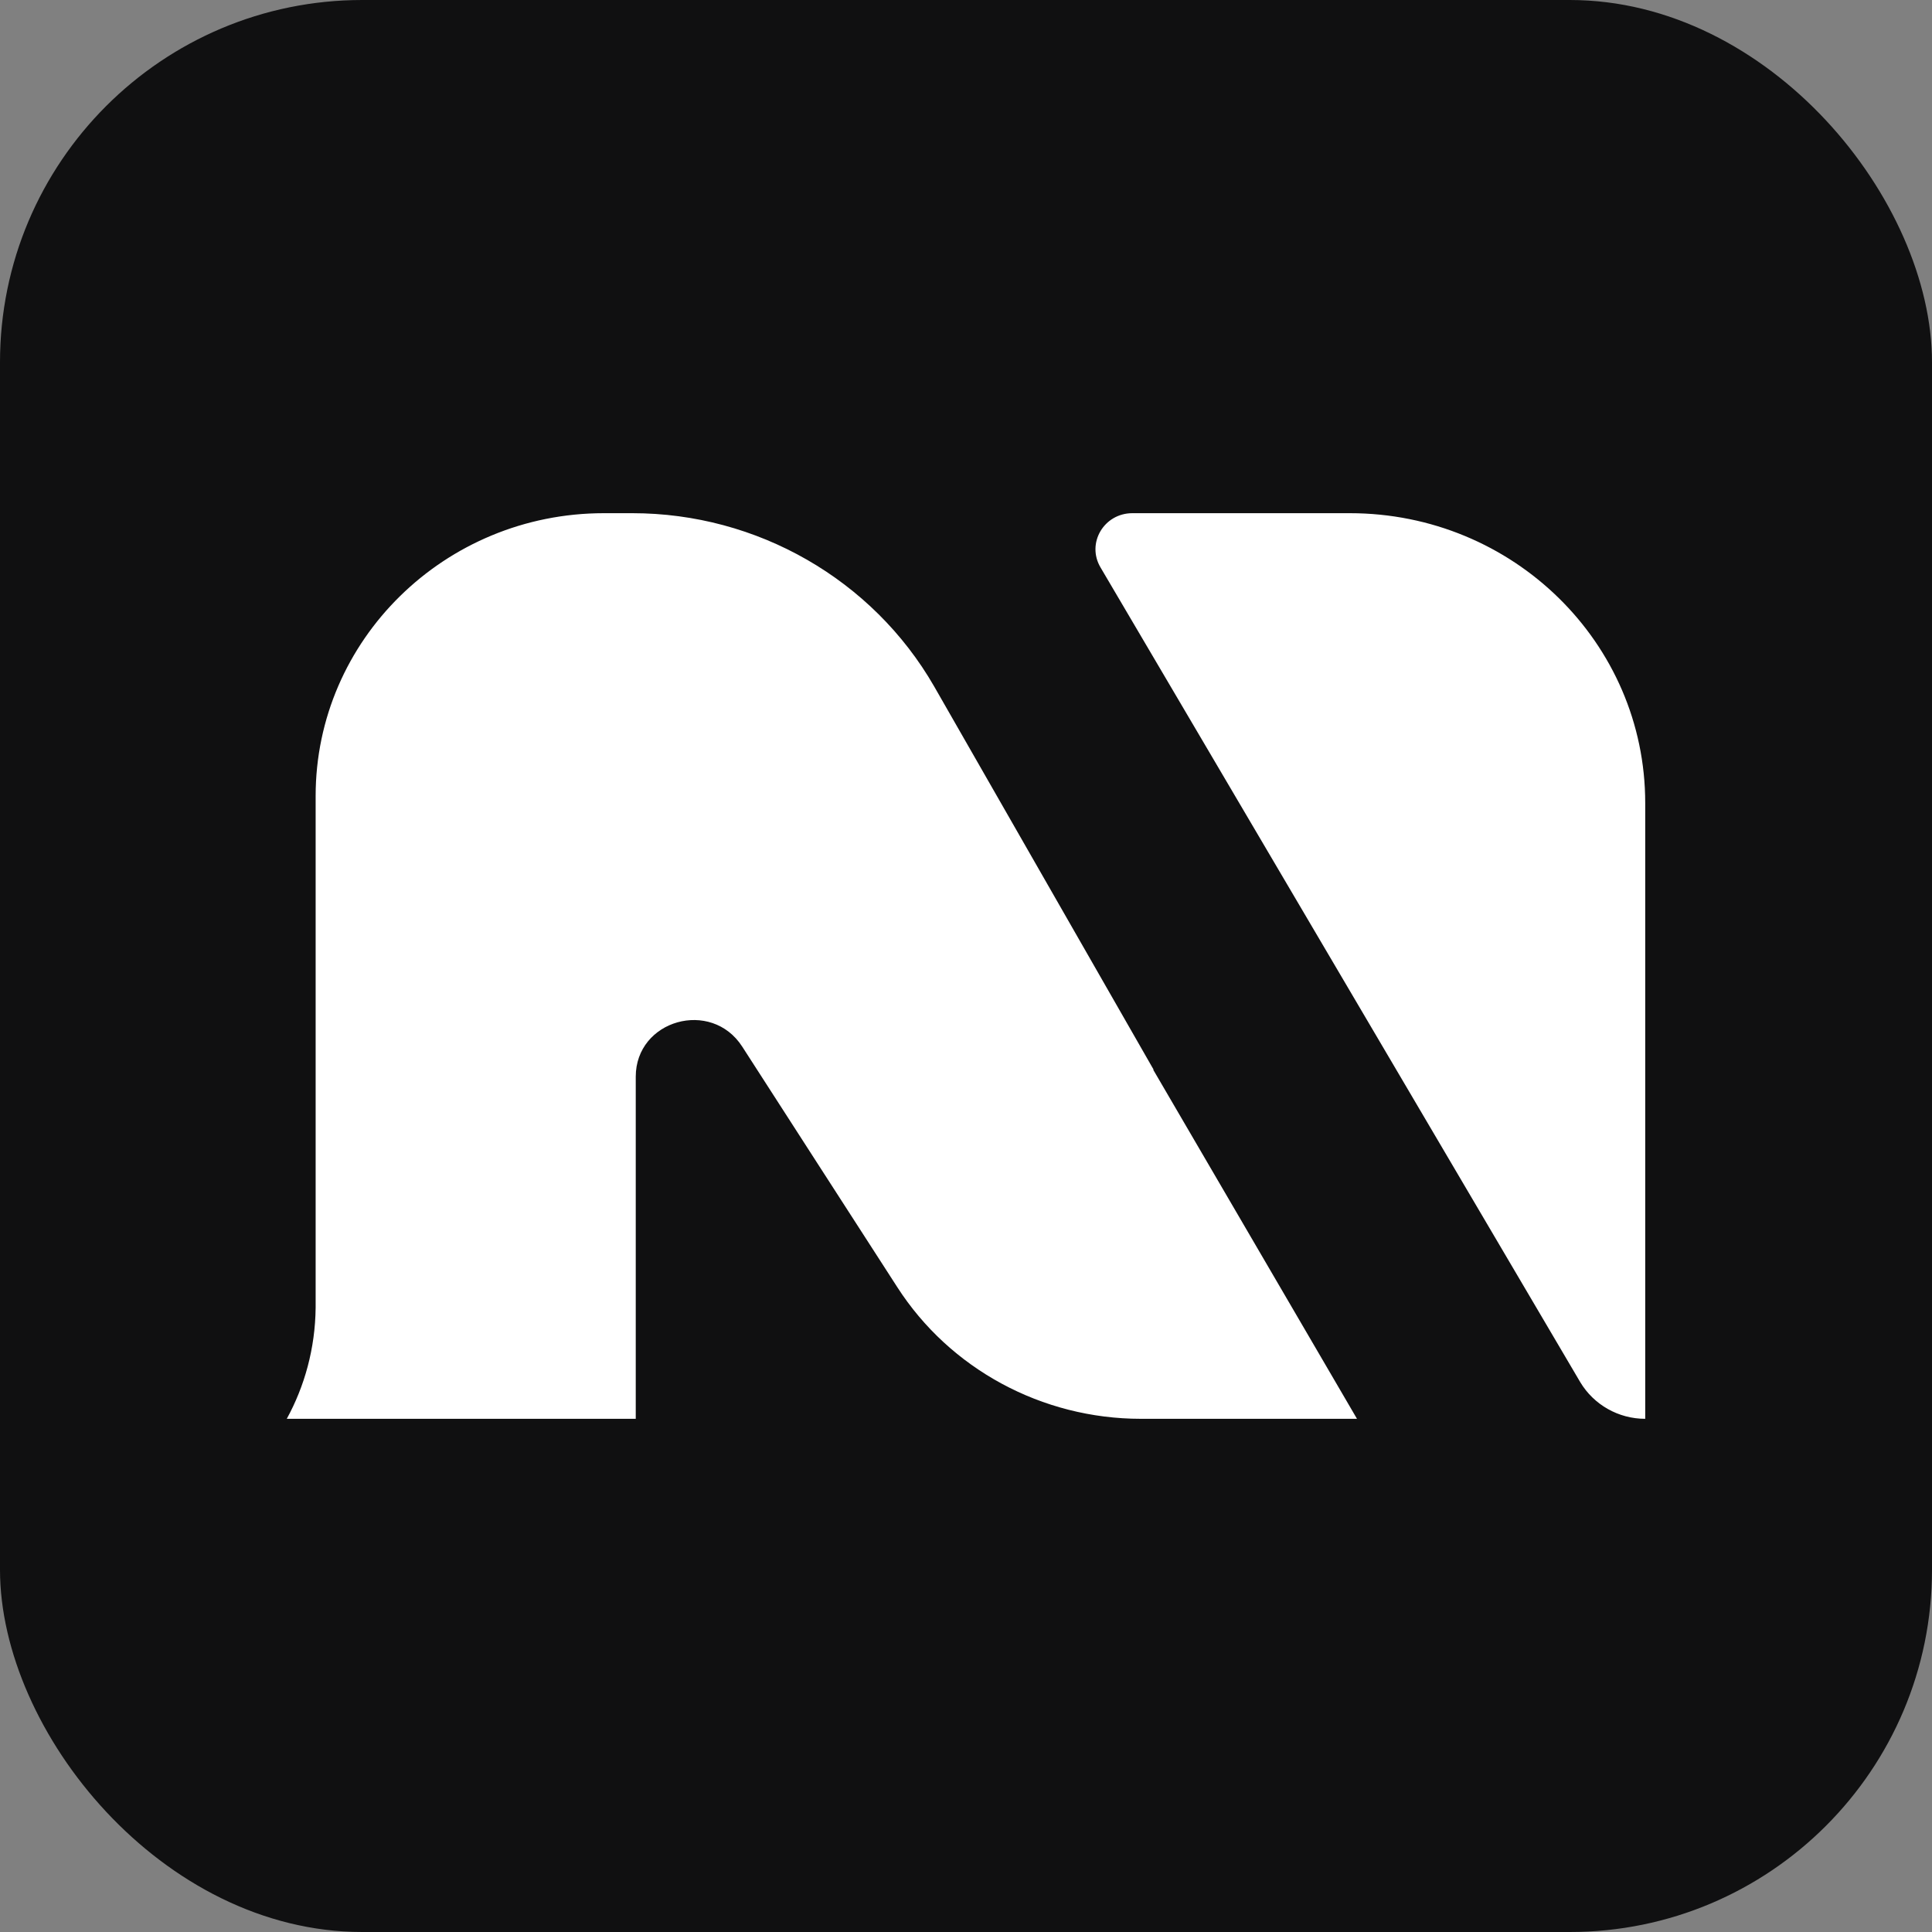
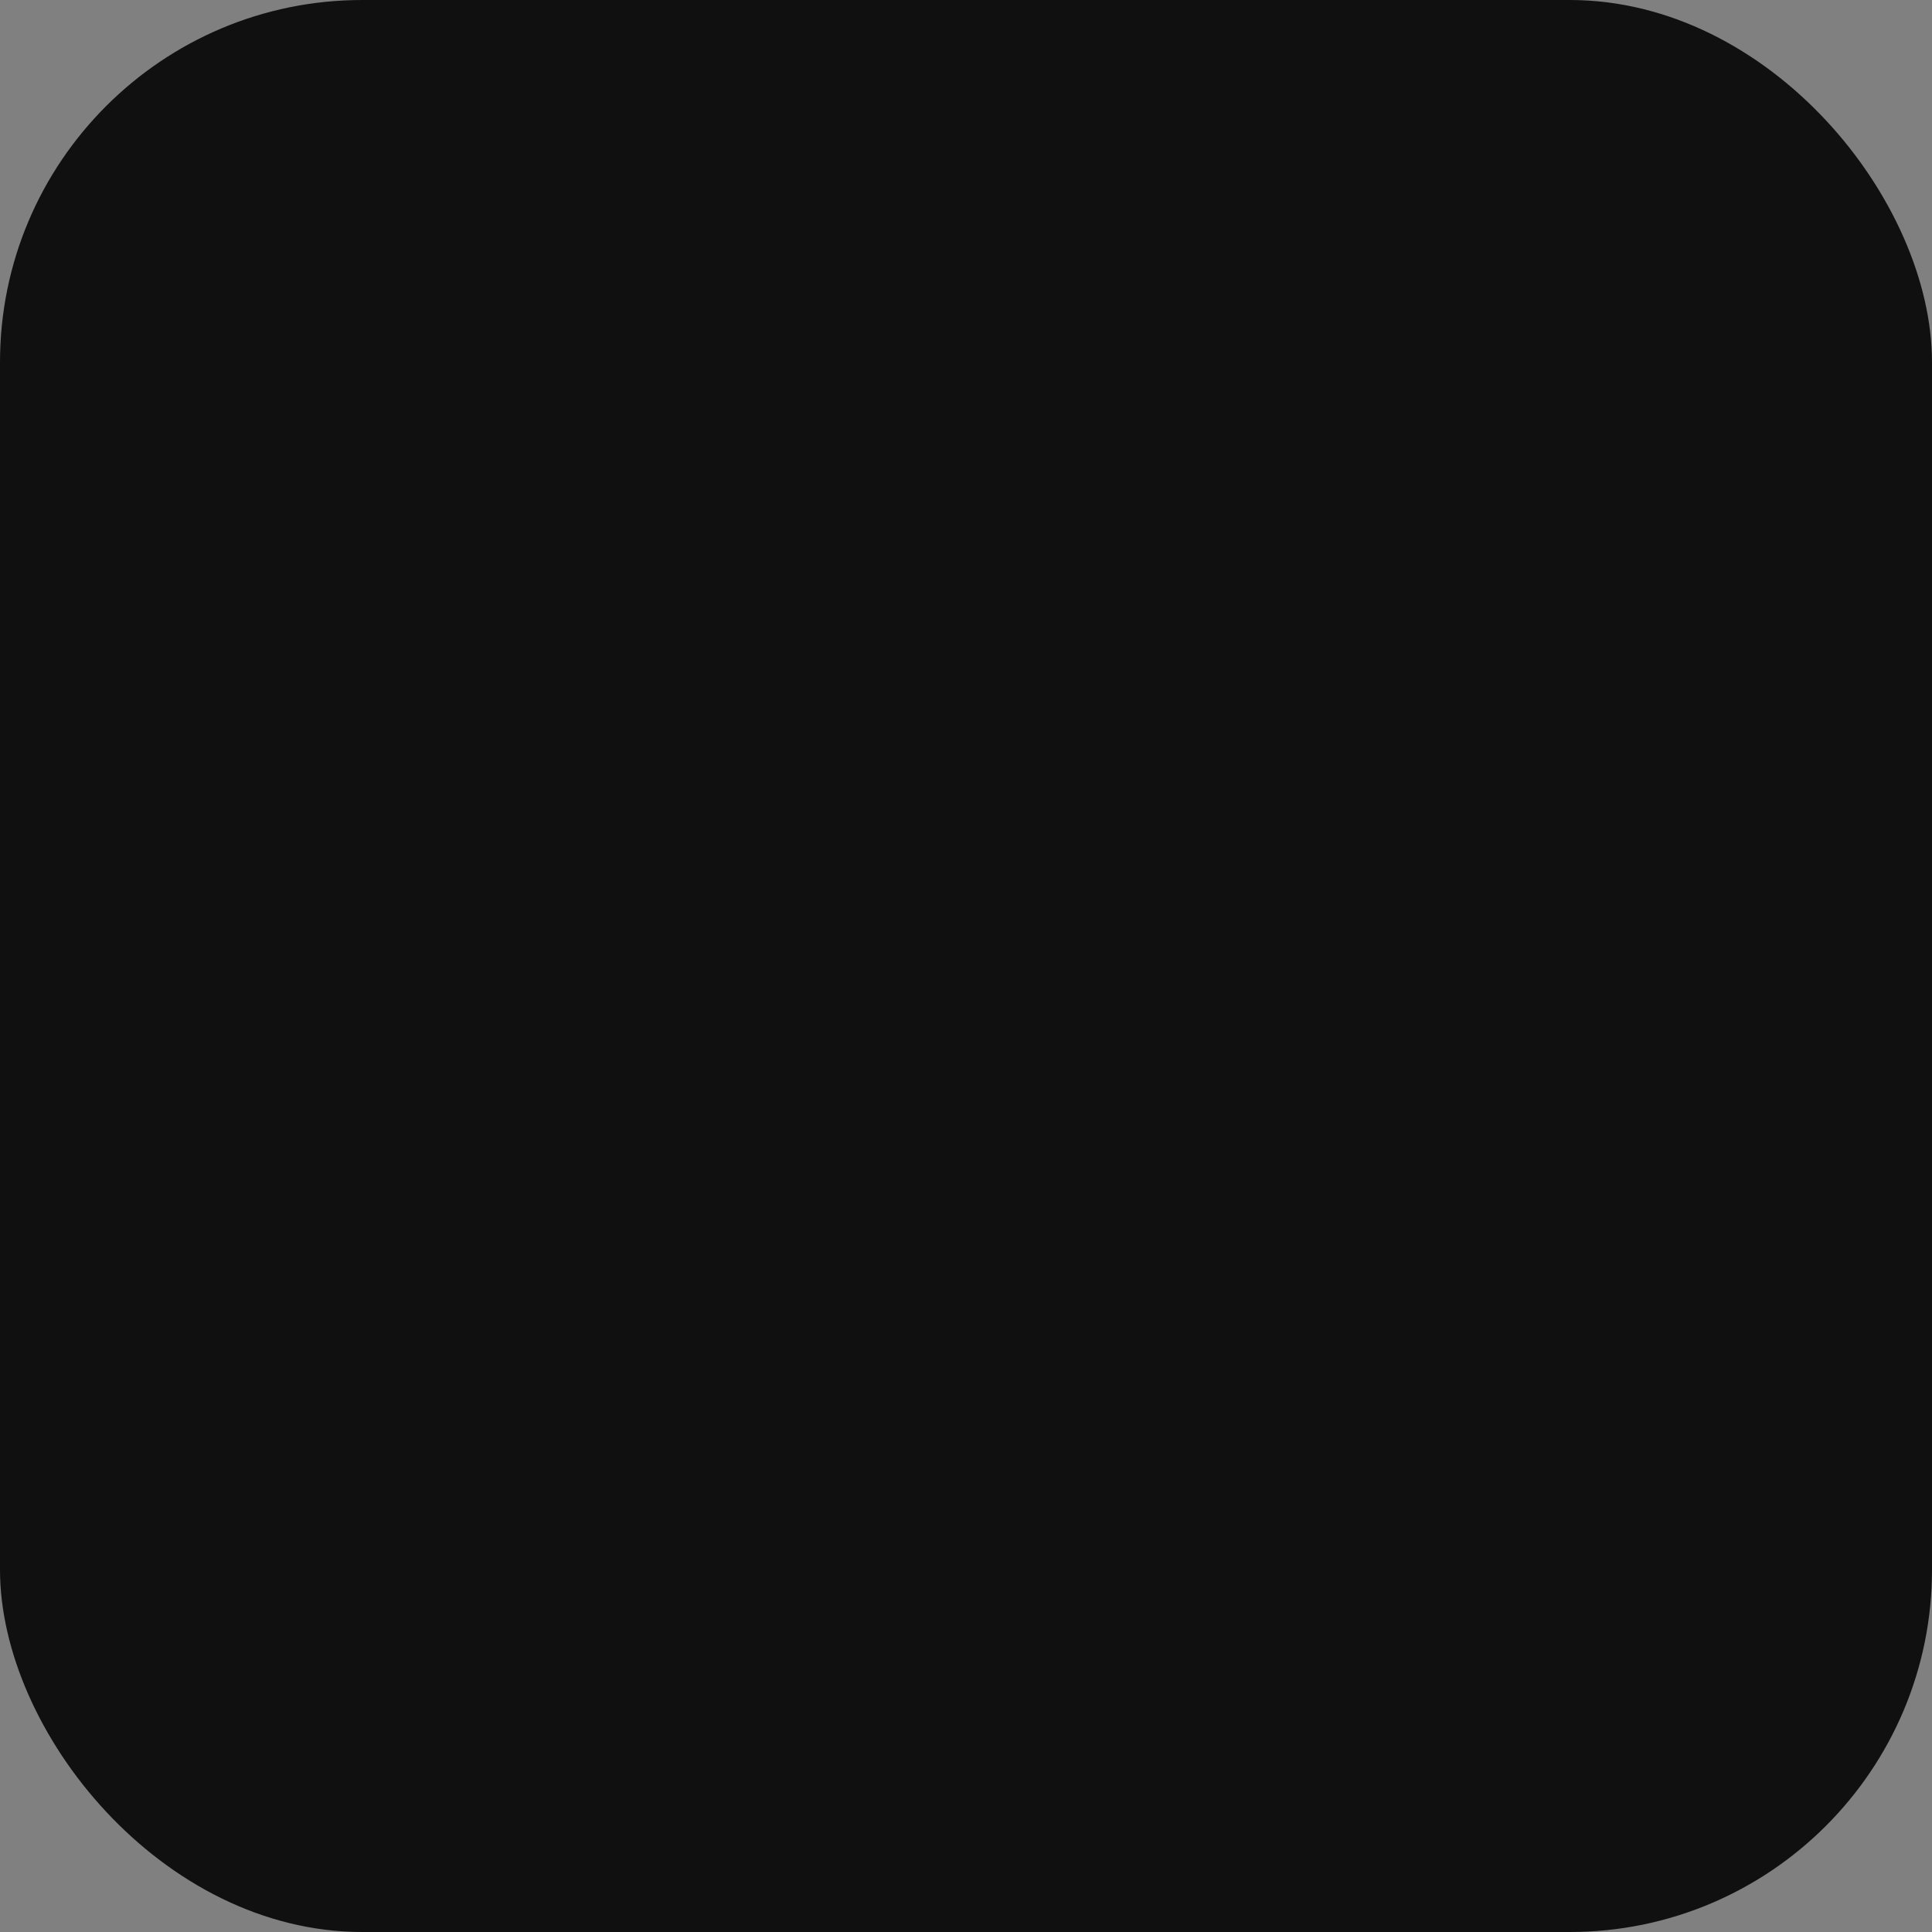
<svg xmlns="http://www.w3.org/2000/svg" width="32" height="32" viewBox="0 0 32 32" fill="none">
  <rect x="0" y="0" width="32" height="32" fill="#808080" stroke="none" />
  <rect width="32" height="32" rx="6" fill="#101011" />
-   <path fill-rule="evenodd" clip-rule="evenodd" d="M10.002 8.5C7.366 8.5 5.228 10.6 5.228 13.184V21.659C5.221 22.334 5.045 22.961 4.75 23.5H5.228H10.53V17.834C10.53 16.893 11.781 16.539 12.294 17.336L13.546 19.279L14.861 21.318C15.733 22.675 17.259 23.5 18.897 23.5H22.476L19.101 17.718H19.108L15.473 11.37C14.453 9.598 12.541 8.5 10.473 8.5H10.002ZM18.229 9.4C17.99 8.998 18.285 8.5 18.756 8.5H22.356C25.063 8.5 27.25 10.648 27.25 13.3V23.5C26.807 23.5 26.399 23.268 26.174 22.893L18.229 9.4Z" fill="white" />
</svg>